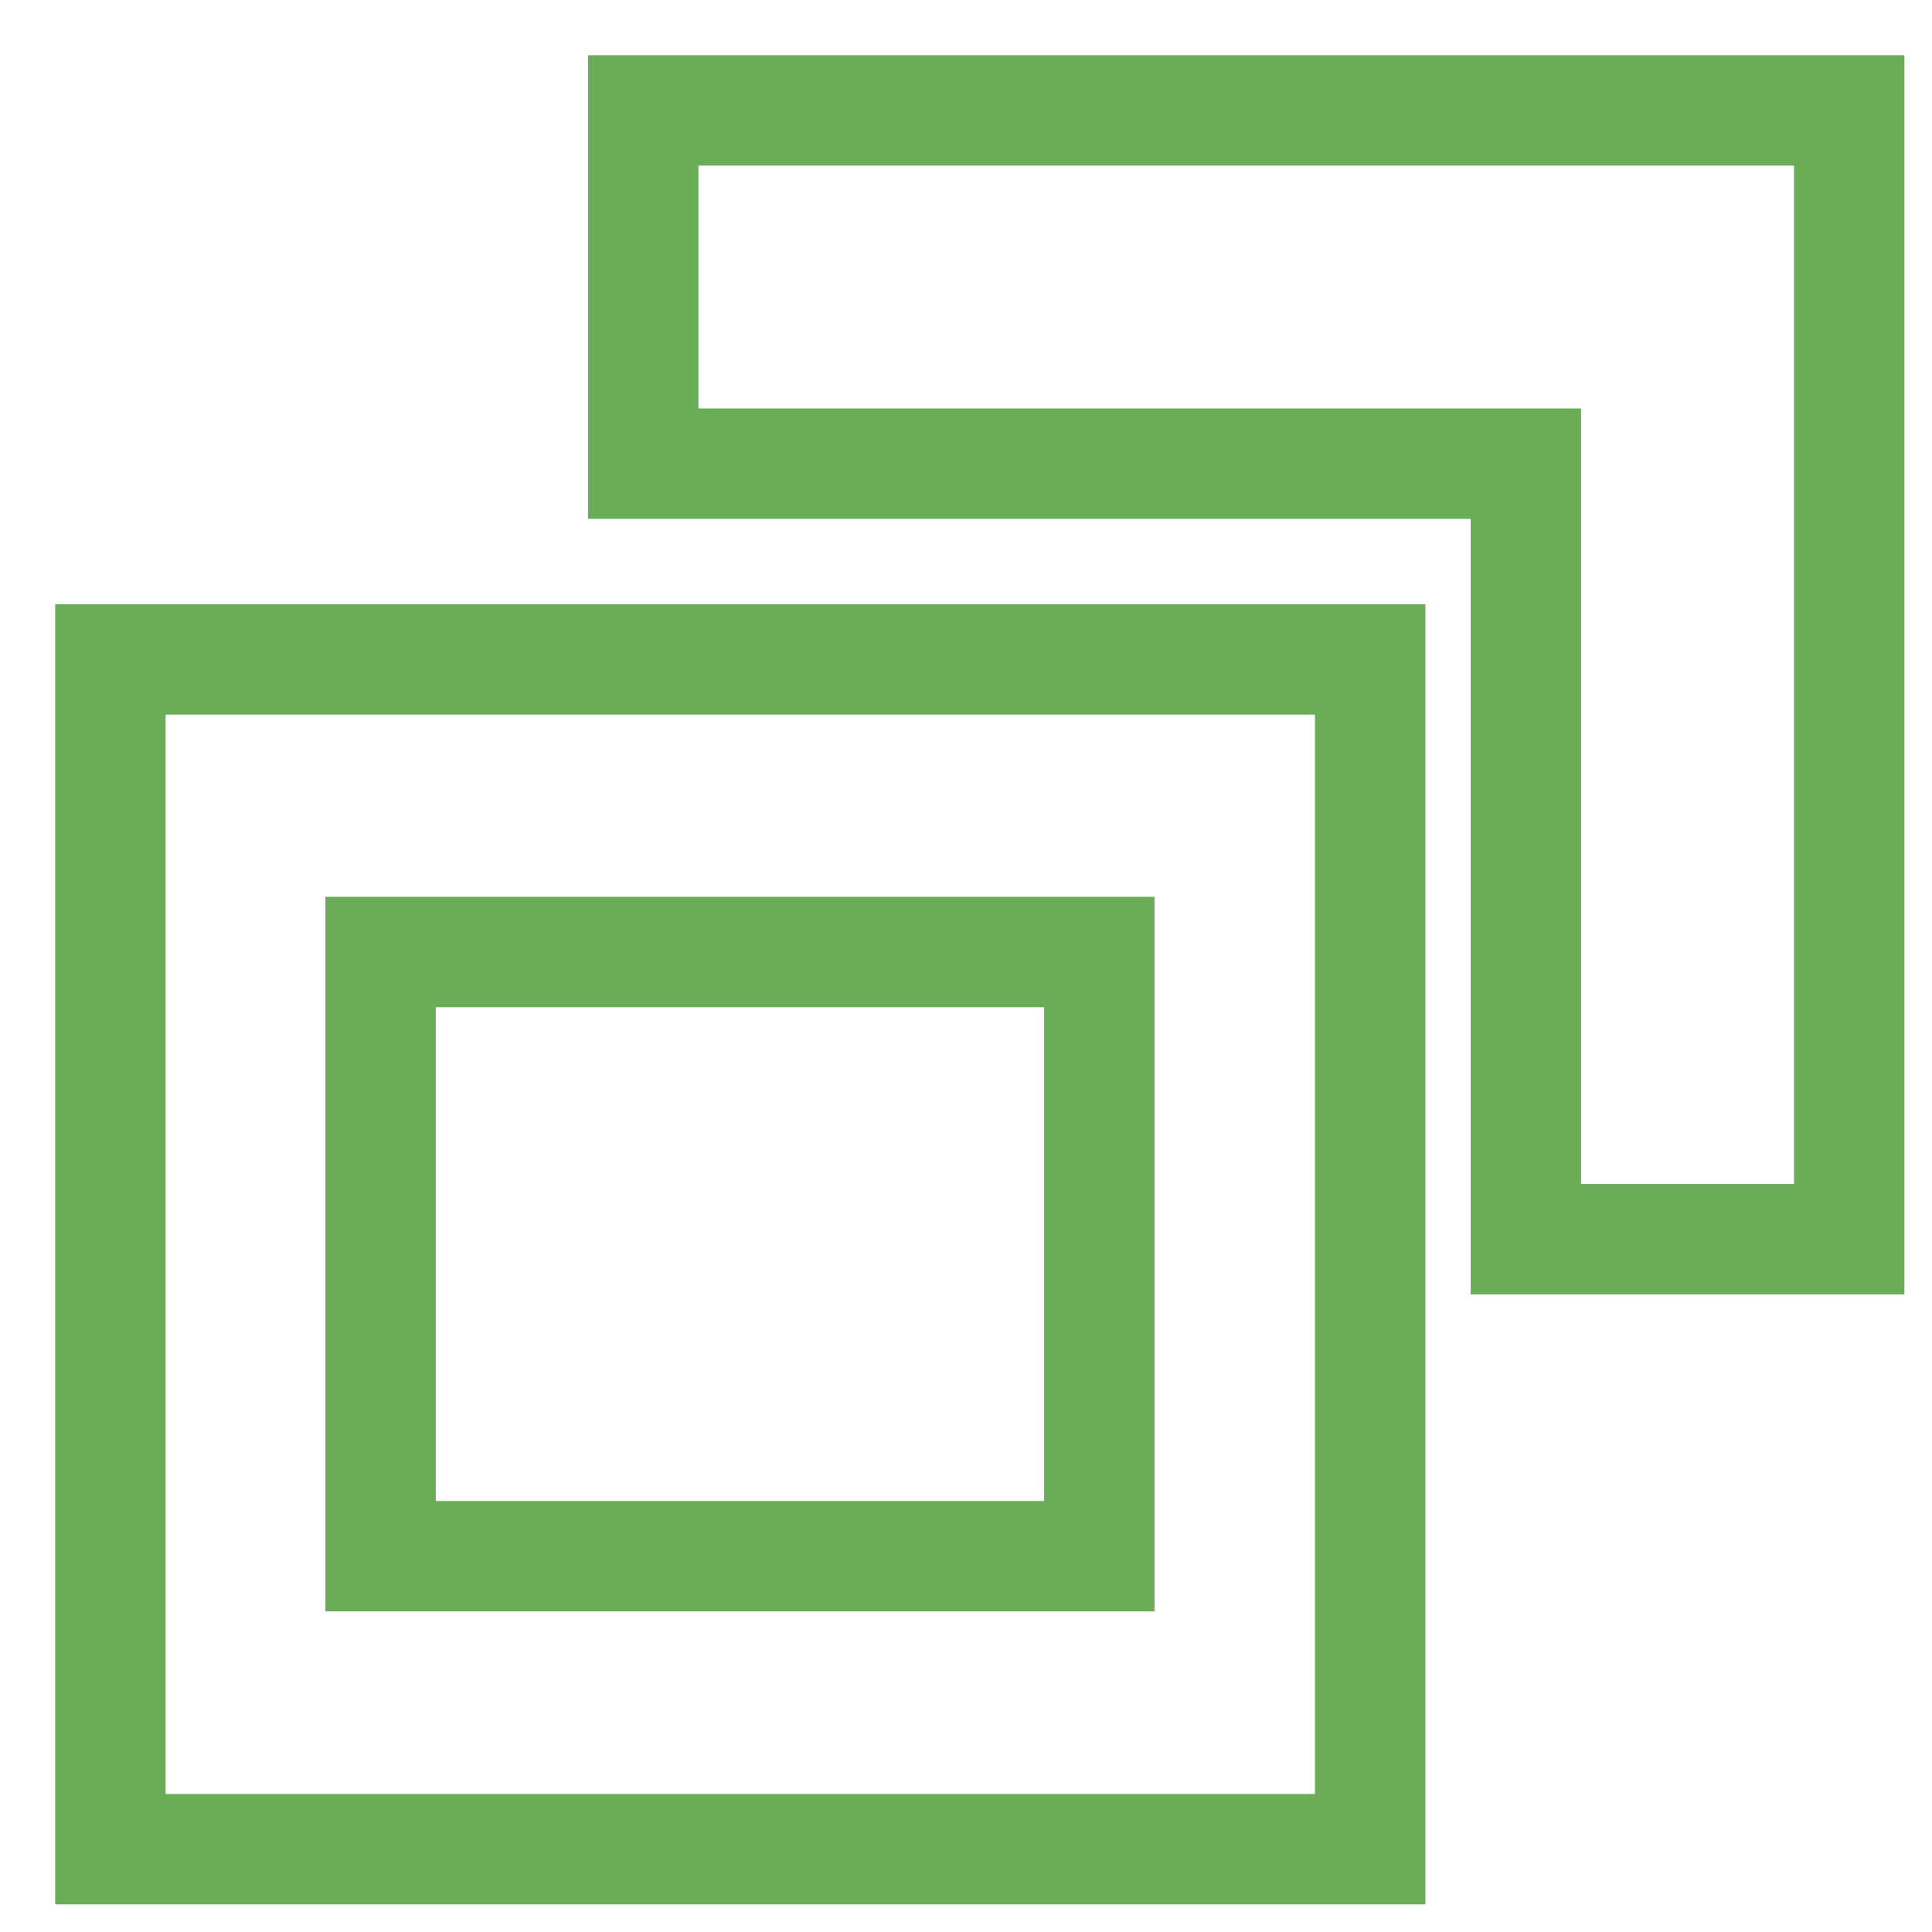
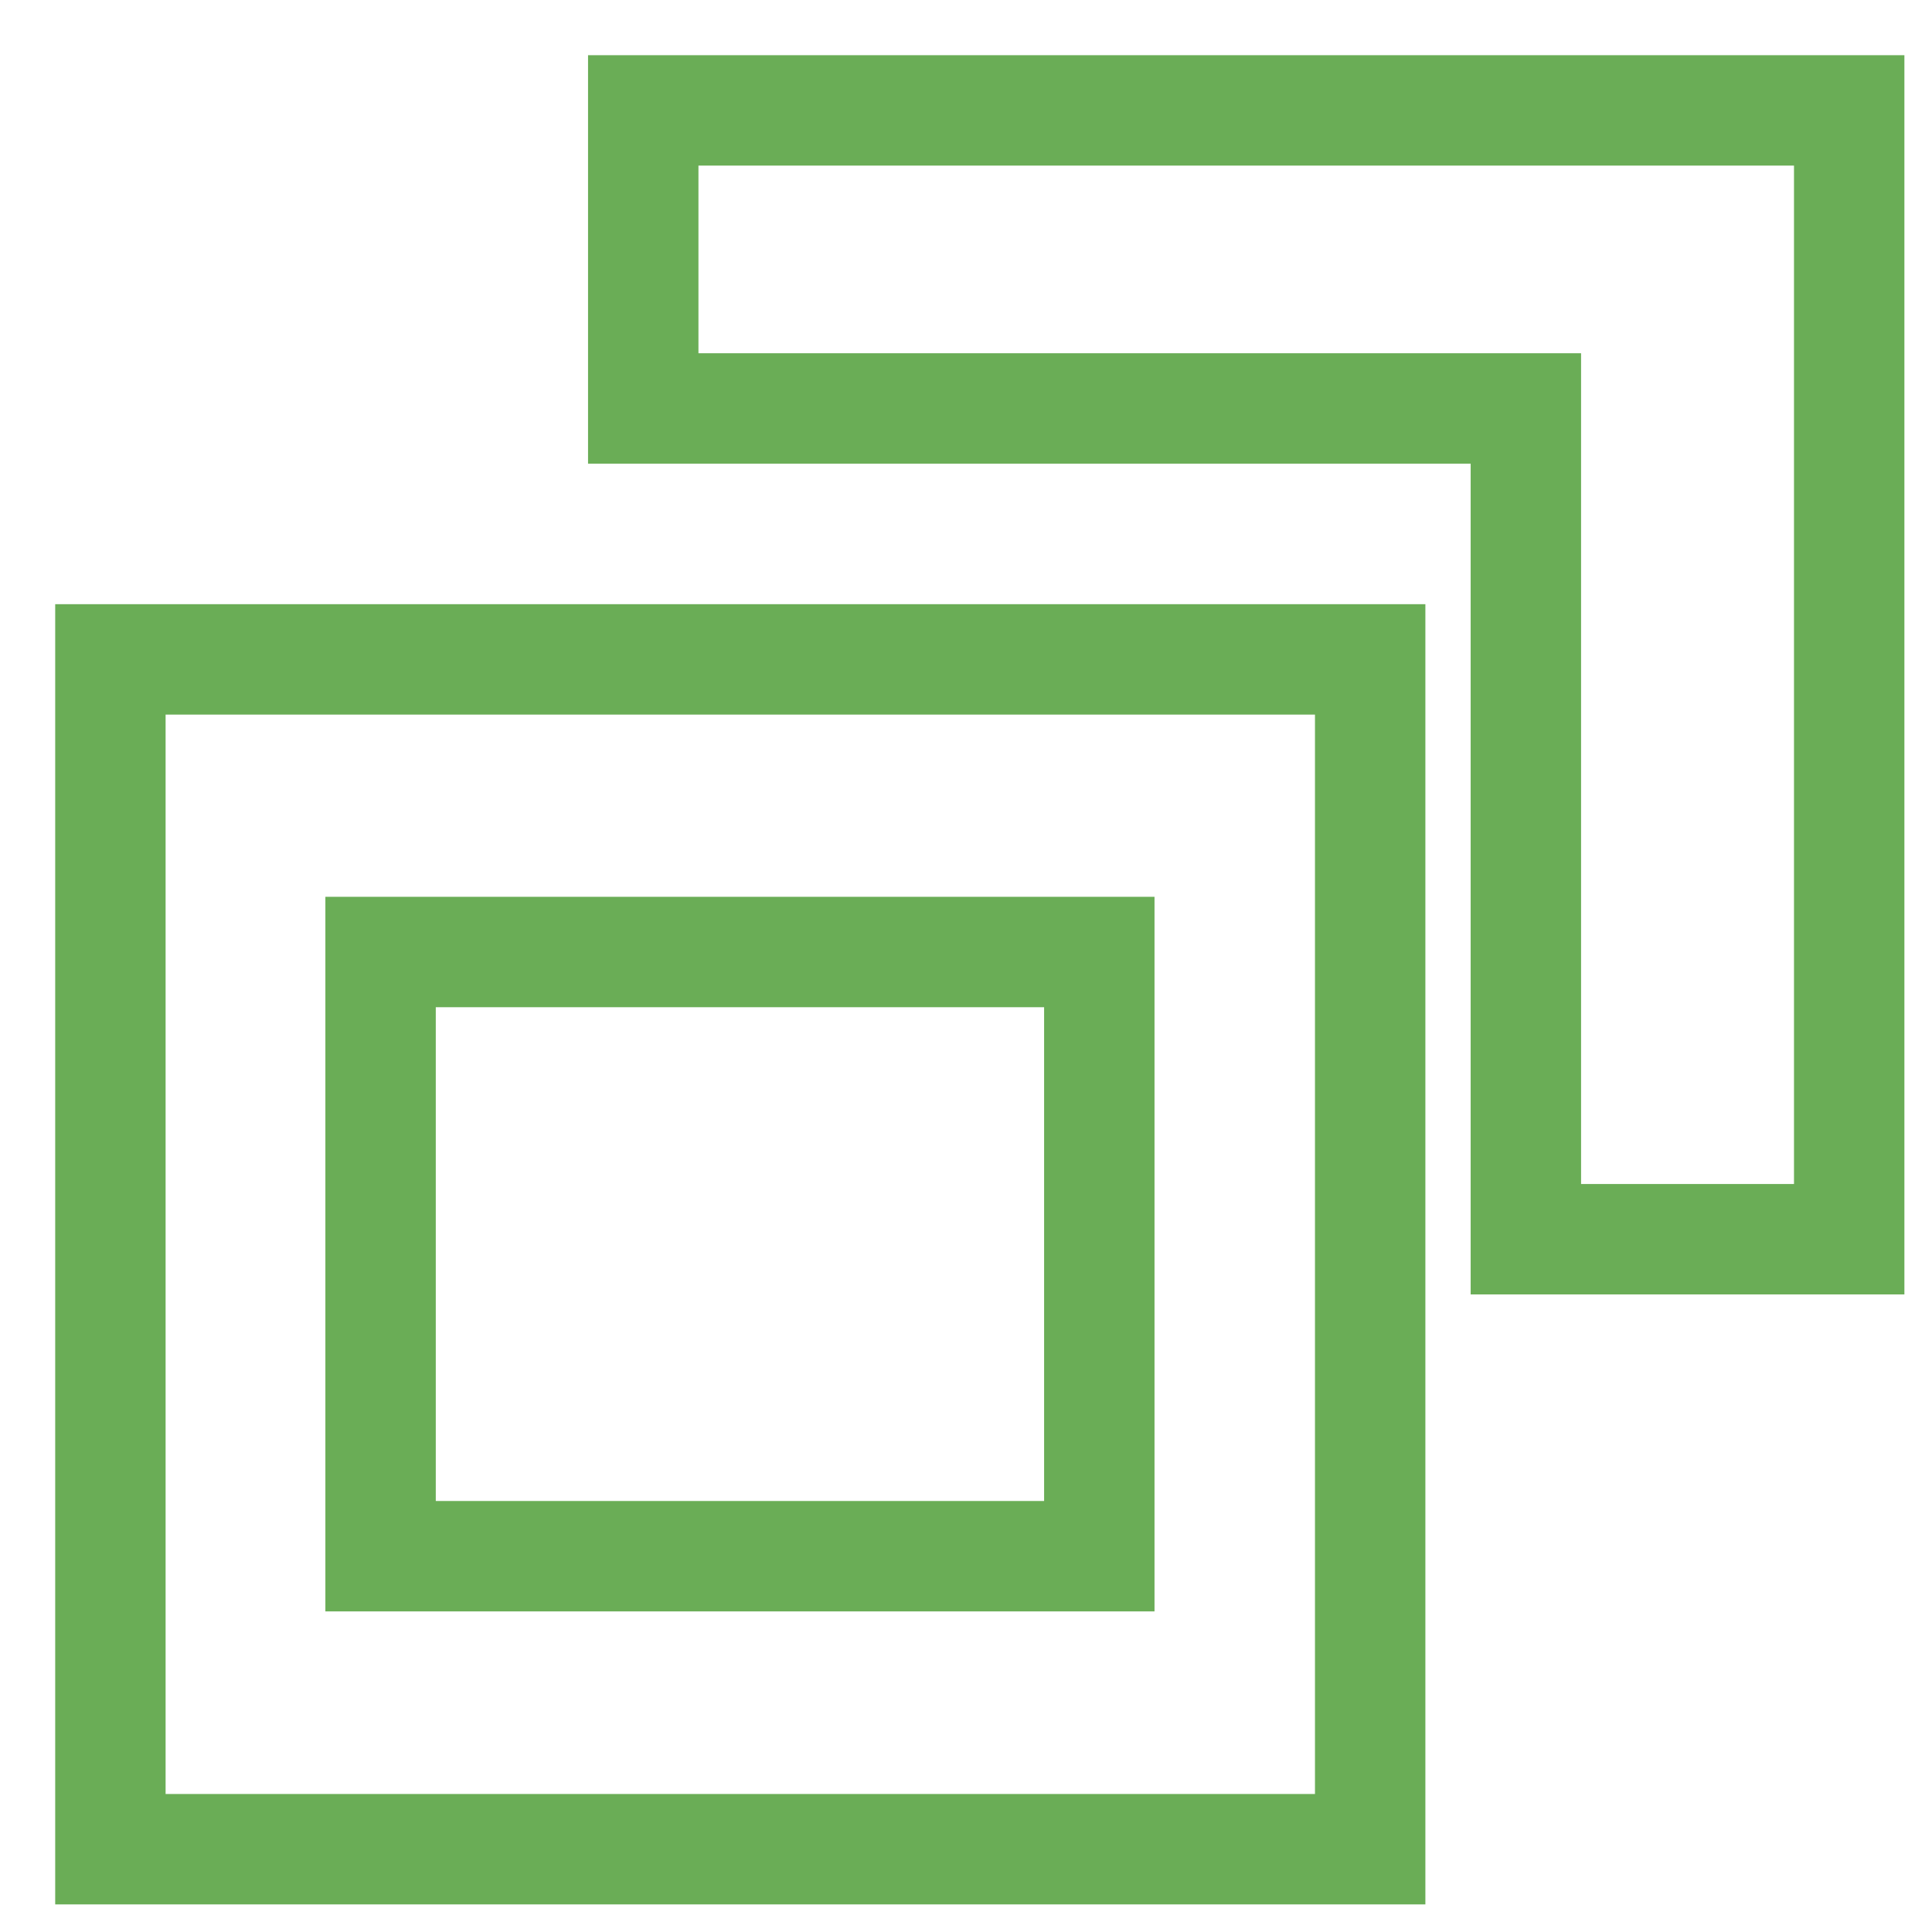
<svg xmlns="http://www.w3.org/2000/svg" width="70" height="70" viewBox="0 0 70 70" fill="none">
-   <path d="M4 65V67H6H47.644H49.644V65V25.891V23.891H47.644H6H4V25.891V65ZM25.306 4H23.306V6V14.799V16.799H25.306H55.285V42.899V44.899H57.285H65H67V42.899V6V4H65H25.306ZM13.789 34.493H39.83V56.384H13.789V34.493Z" stroke="#6AAD56" stroke-width="4" />
+   <path d="M4 65V67H6H47.644H49.644V65V25.891V23.891H47.644H6H4V25.891V65ZM25.306 4H23.306V6V14.799H25.306H55.285V42.899V44.899H57.285H65H67V42.899V6V4H65H25.306ZM13.789 34.493H39.83V56.384H13.789V34.493Z" stroke="#6AAD56" stroke-width="4" />
</svg>